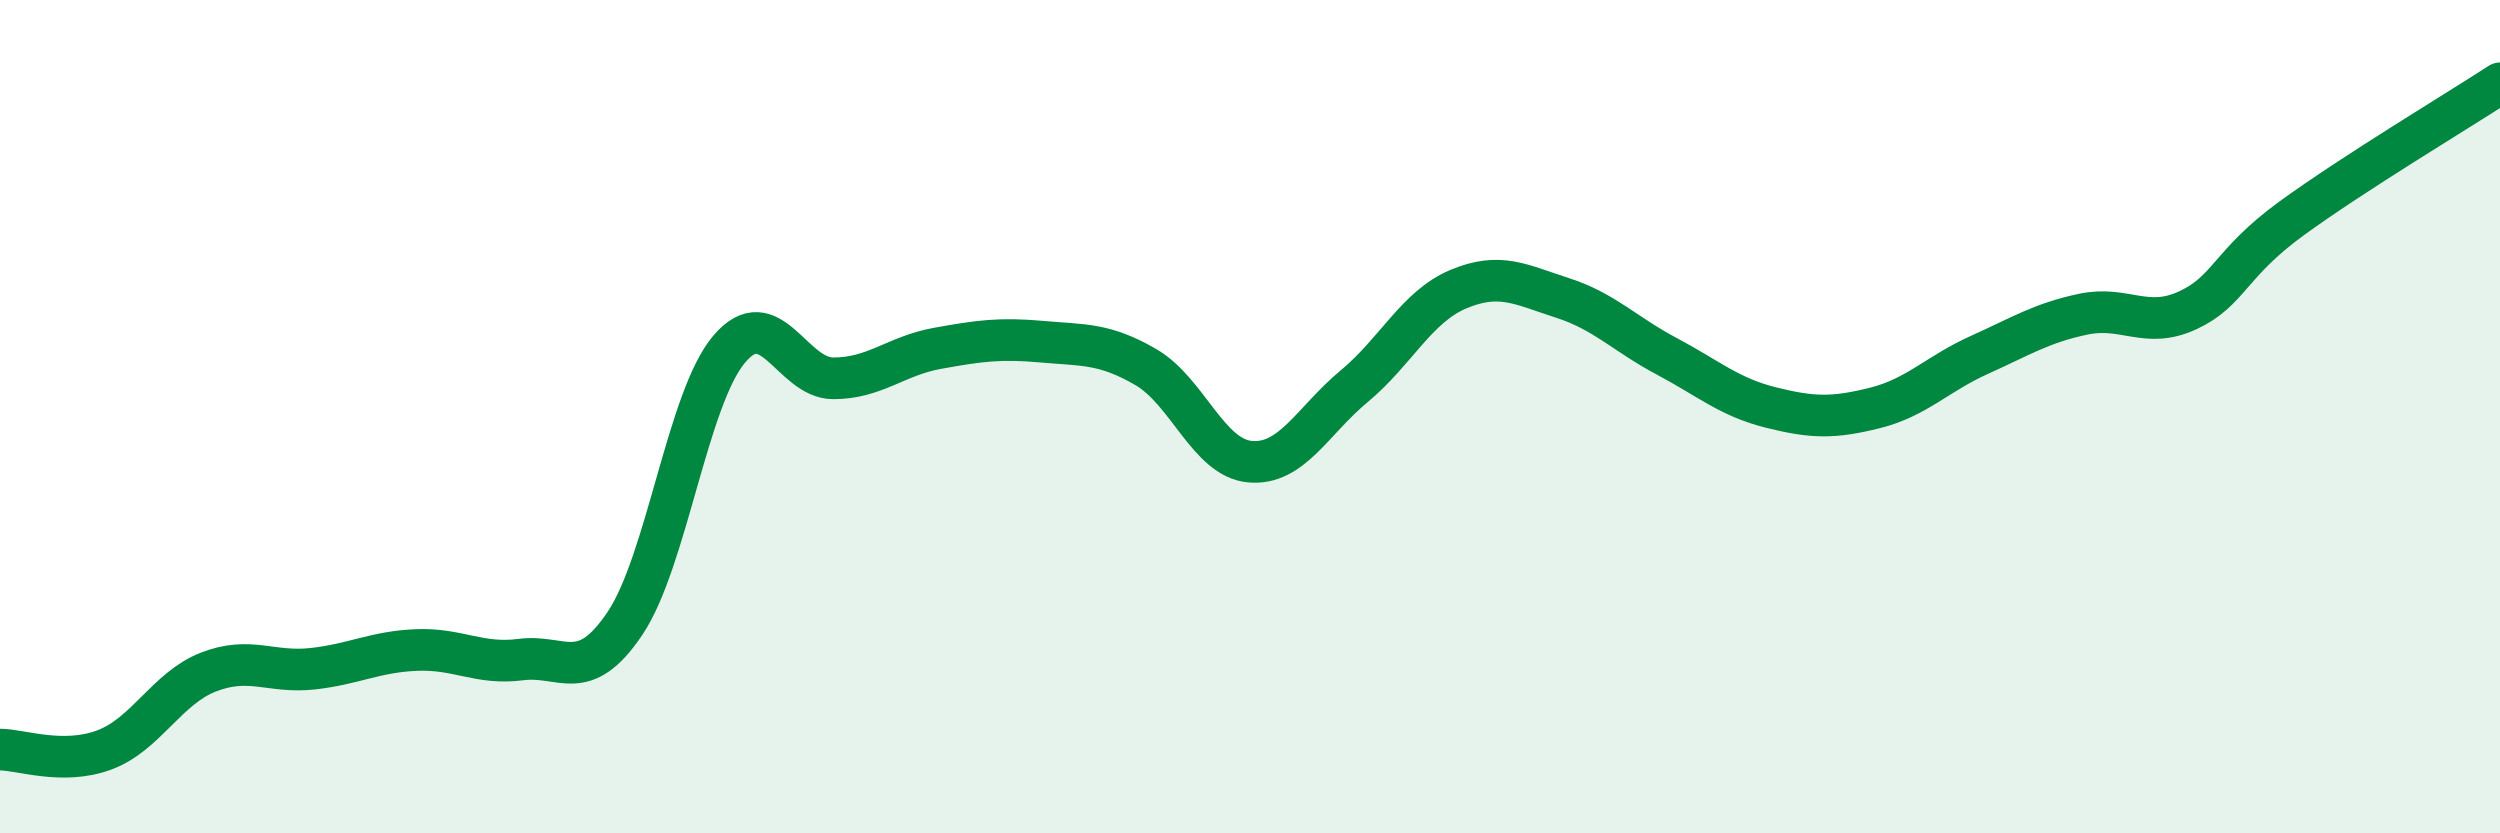
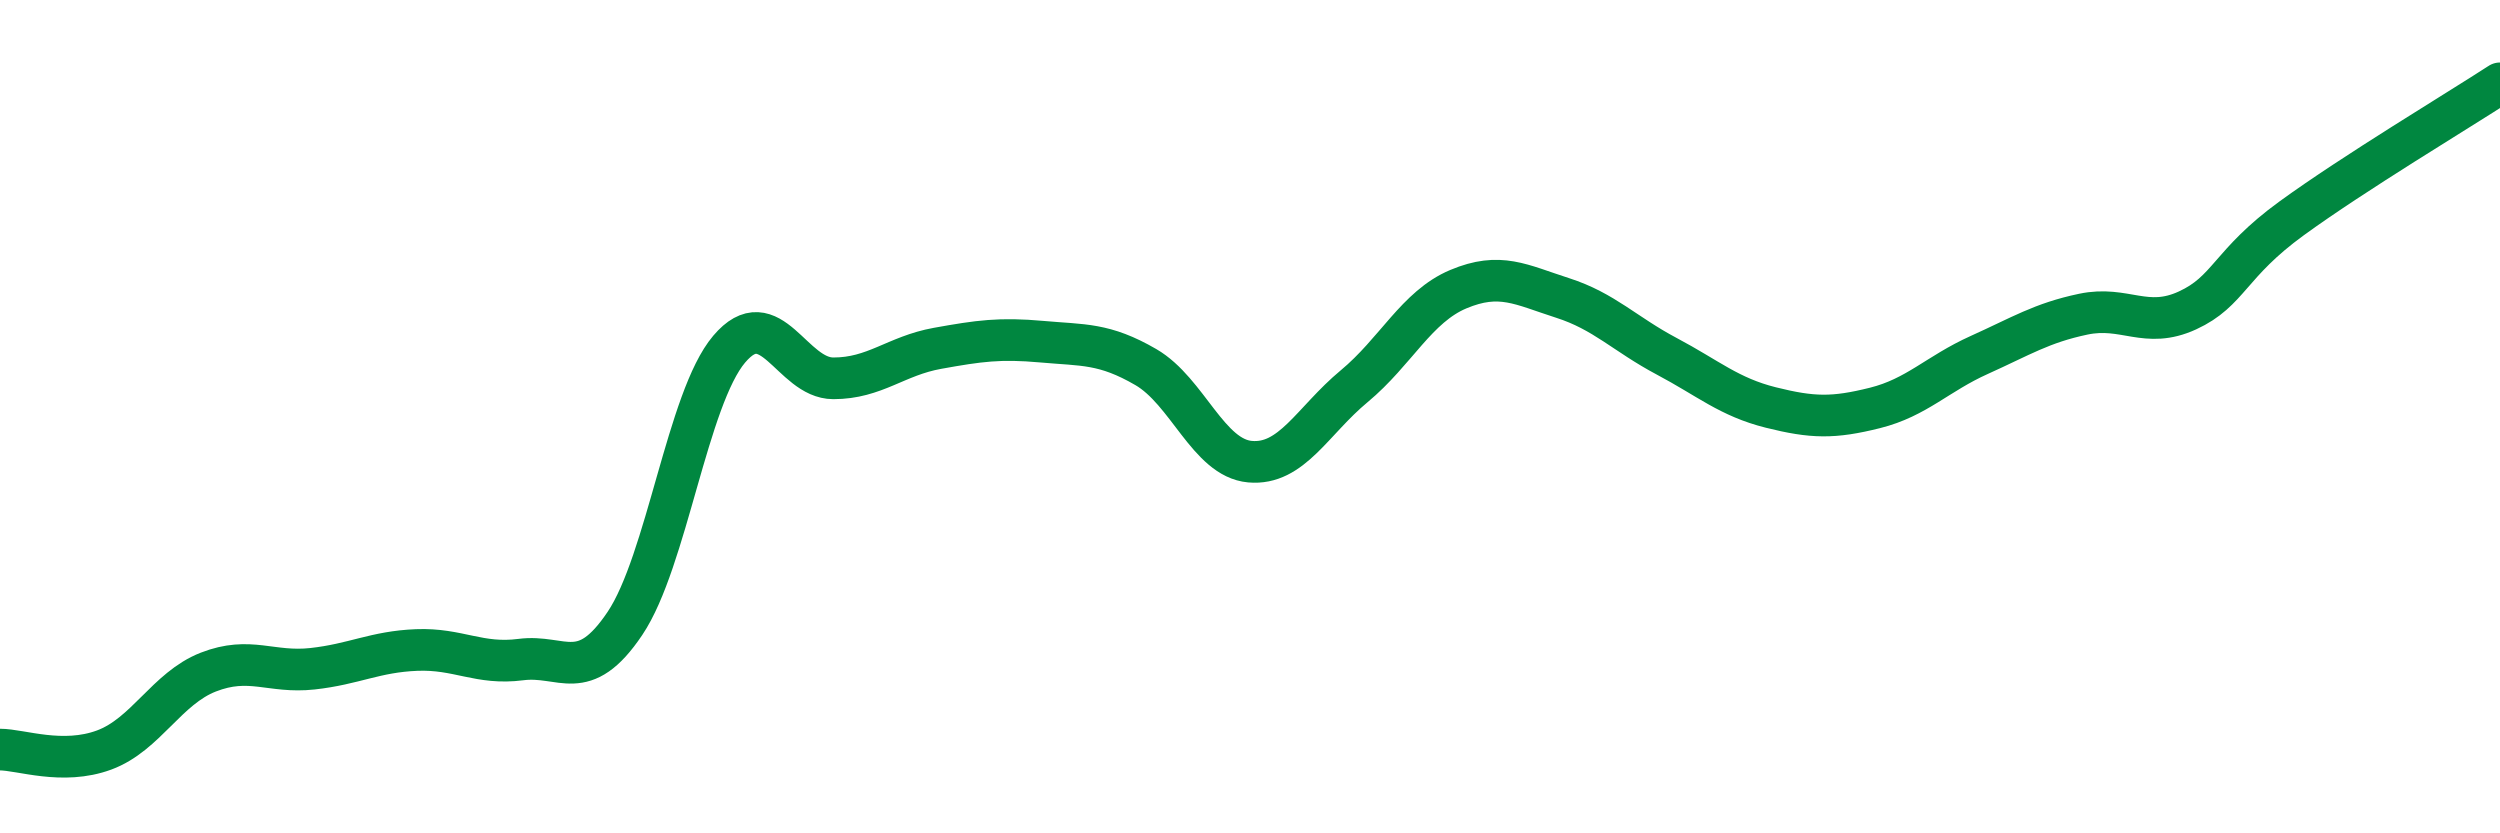
<svg xmlns="http://www.w3.org/2000/svg" width="60" height="20" viewBox="0 0 60 20">
-   <path d="M 0,17.99 C 0.5,17.99 1.5,18.37 2.5,18 C 3.5,17.63 4,16.52 5,16.13 C 6,15.74 6.5,16.16 7.5,16.05 C 8.5,15.94 9,15.64 10,15.6 C 11,15.56 11.5,15.96 12.5,15.83 C 13.5,15.7 14,16.45 15,14.96 C 16,13.47 16.5,9.56 17.5,8.38 C 18.5,7.2 19,9.08 20,9.08 C 21,9.08 21.5,8.54 22.5,8.36 C 23.5,8.18 24,8.11 25,8.2 C 26,8.29 26.5,8.23 27.5,8.81 C 28.5,9.39 29,10.99 30,11.08 C 31,11.17 31.5,10.1 32.5,9.27 C 33.5,8.44 34,7.36 35,6.94 C 36,6.52 36.5,6.83 37.5,7.15 C 38.5,7.47 39,8.02 40,8.55 C 41,9.08 41.5,9.53 42.5,9.78 C 43.5,10.03 44,10.04 45,9.79 C 46,9.54 46.5,8.97 47.5,8.52 C 48.5,8.07 49,7.75 50,7.54 C 51,7.33 51.5,7.91 52.5,7.45 C 53.5,6.99 53.5,6.33 55,5.24 C 56.5,4.15 59,2.65 60,2L60 20L0 20Z" fill="#008740" opacity="0.1" stroke-linecap="round" stroke-linejoin="round" />
  <path d="M 0,17.99 C 0.5,17.99 1.5,18.37 2.5,18 C 3.5,17.63 4,16.52 5,16.13 C 6,15.74 6.5,16.16 7.5,16.05 C 8.5,15.94 9,15.64 10,15.6 C 11,15.56 11.5,15.96 12.5,15.83 C 13.5,15.7 14,16.45 15,14.96 C 16,13.47 16.5,9.56 17.5,8.38 C 18.5,7.2 19,9.08 20,9.08 C 21,9.08 21.5,8.54 22.5,8.36 C 23.5,8.18 24,8.11 25,8.2 C 26,8.29 26.5,8.23 27.5,8.81 C 28.5,9.39 29,10.99 30,11.08 C 31,11.17 31.5,10.1 32.5,9.27 C 33.5,8.44 34,7.36 35,6.94 C 36,6.52 36.5,6.83 37.5,7.15 C 38.5,7.47 39,8.02 40,8.55 C 41,9.08 41.5,9.53 42.5,9.78 C 43.5,10.03 44,10.04 45,9.79 C 46,9.54 46.5,8.97 47.5,8.52 C 48.5,8.07 49,7.75 50,7.54 C 51,7.33 51.5,7.91 52.5,7.45 C 53.5,6.99 53.5,6.33 55,5.24 C 56.5,4.15 59,2.65 60,2" stroke="#008740" stroke-width="1" fill="none" stroke-linecap="round" stroke-linejoin="round" />
</svg>